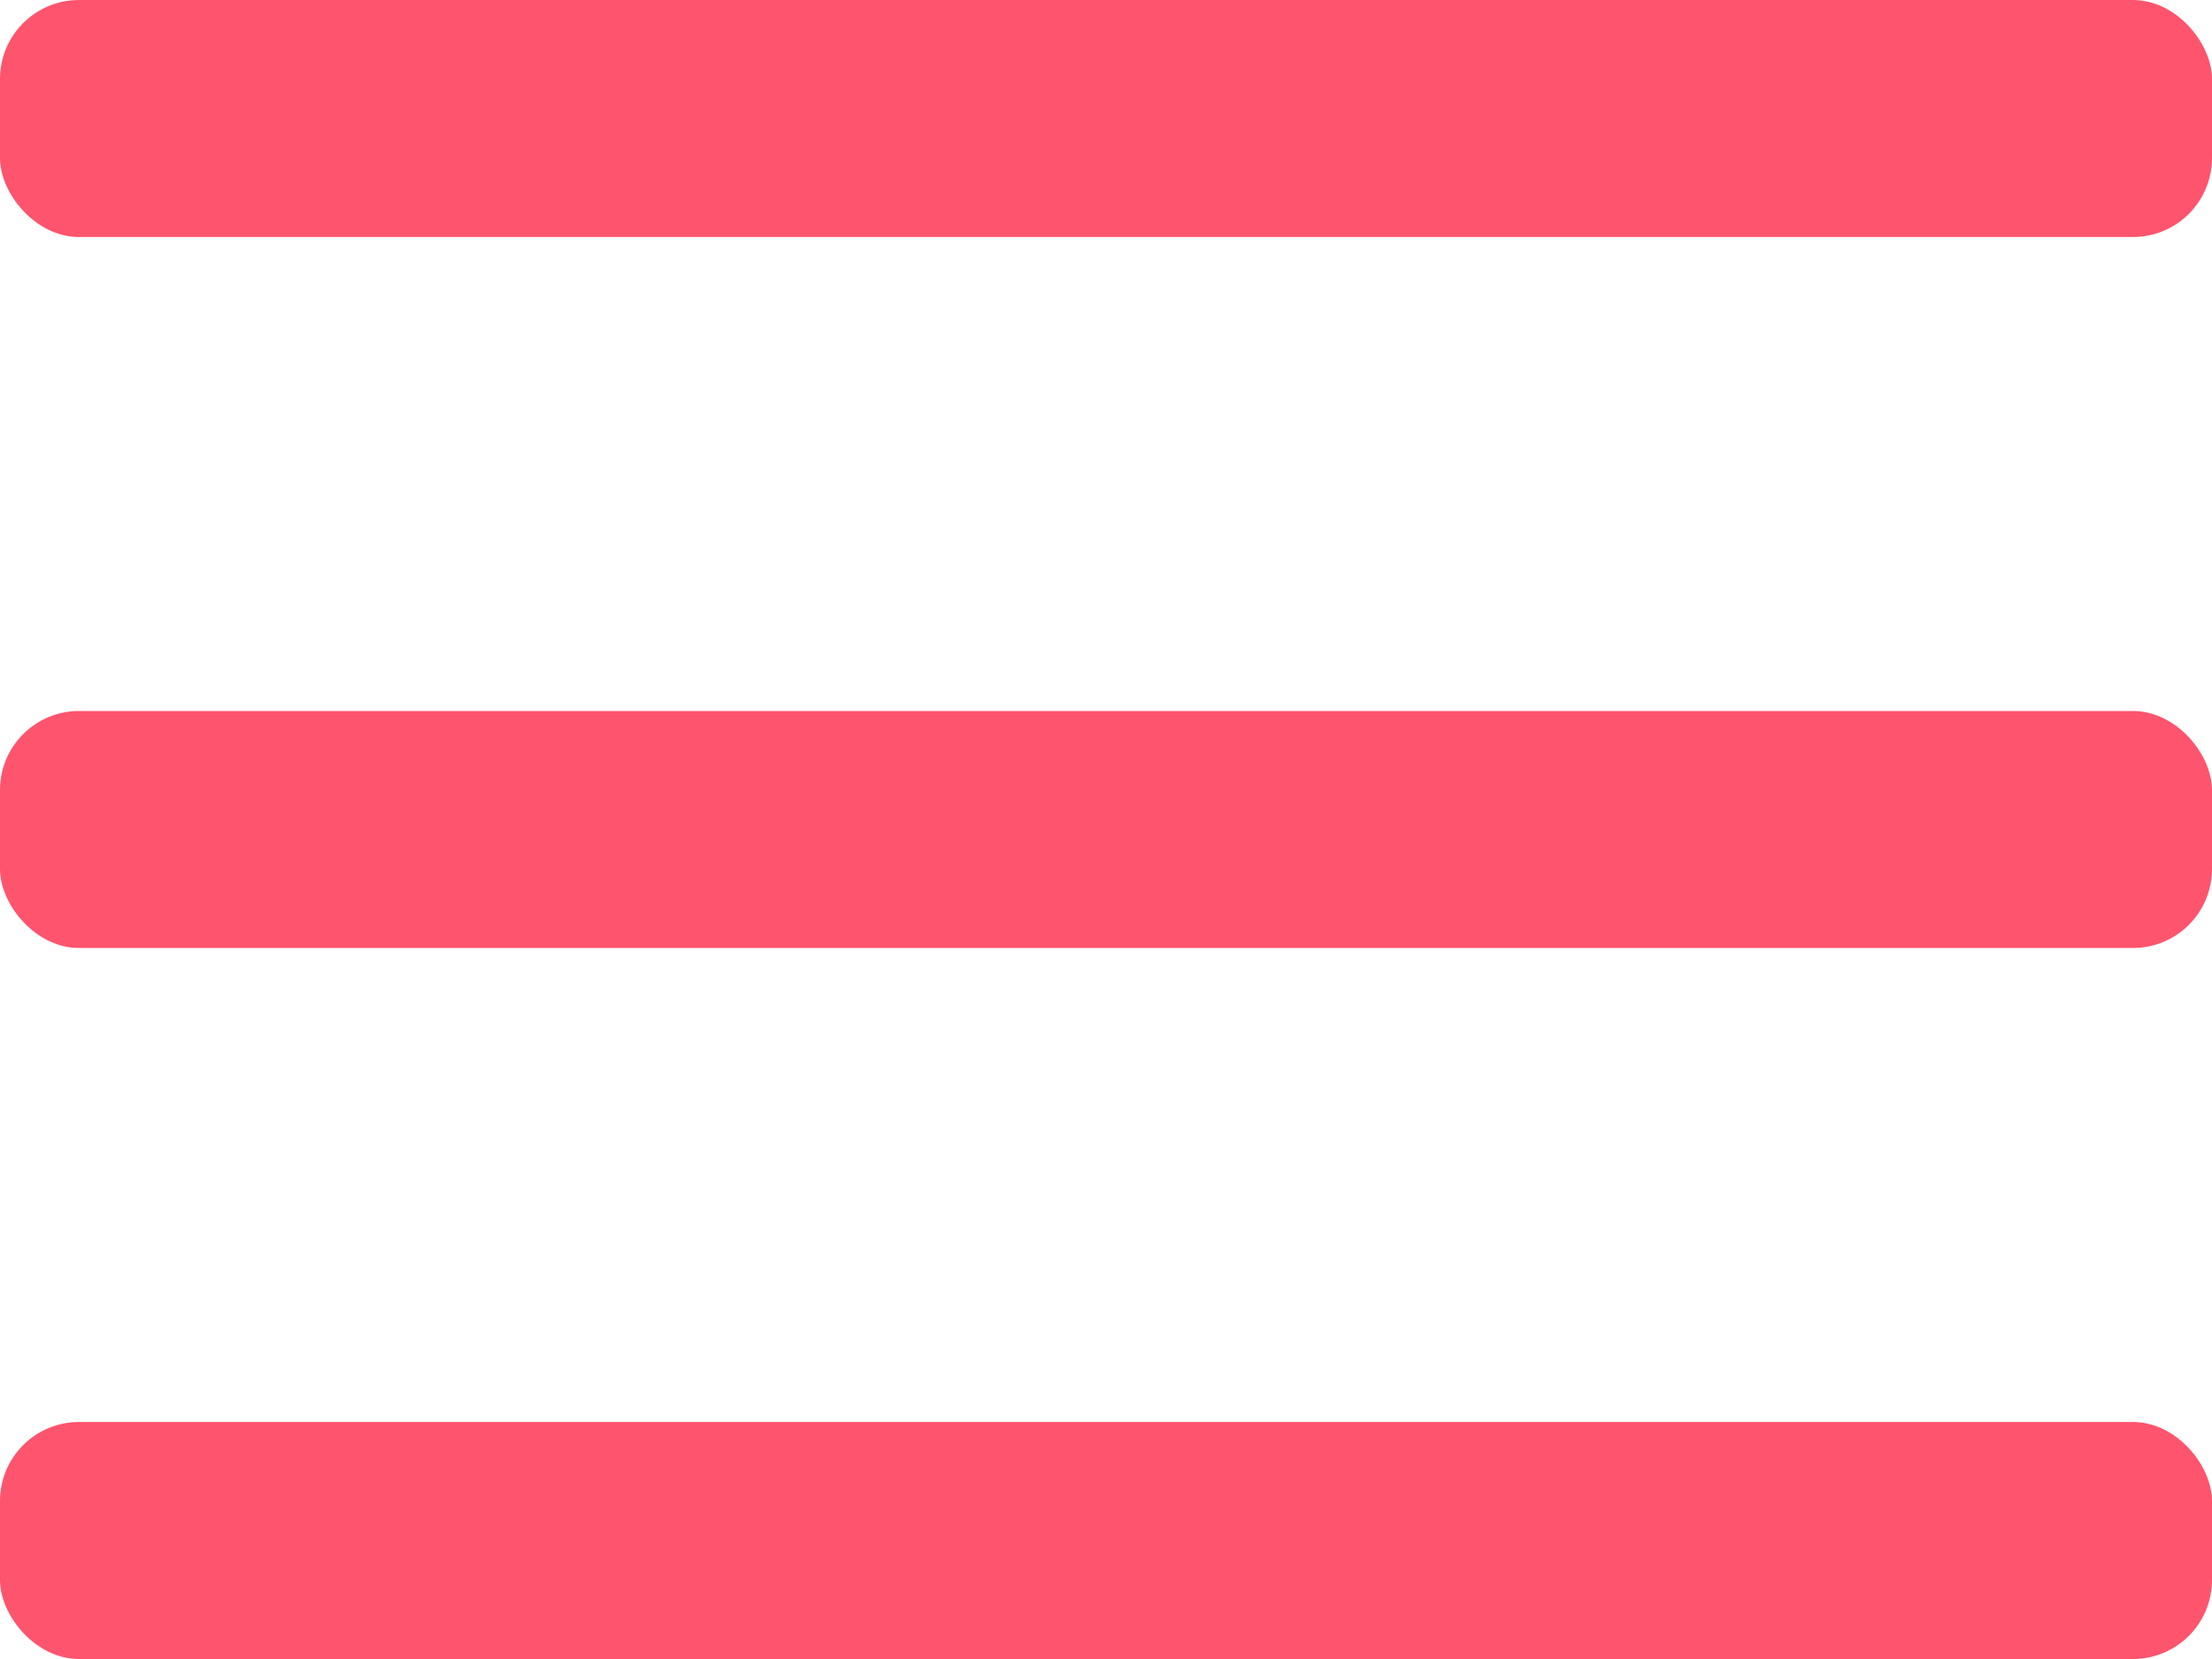
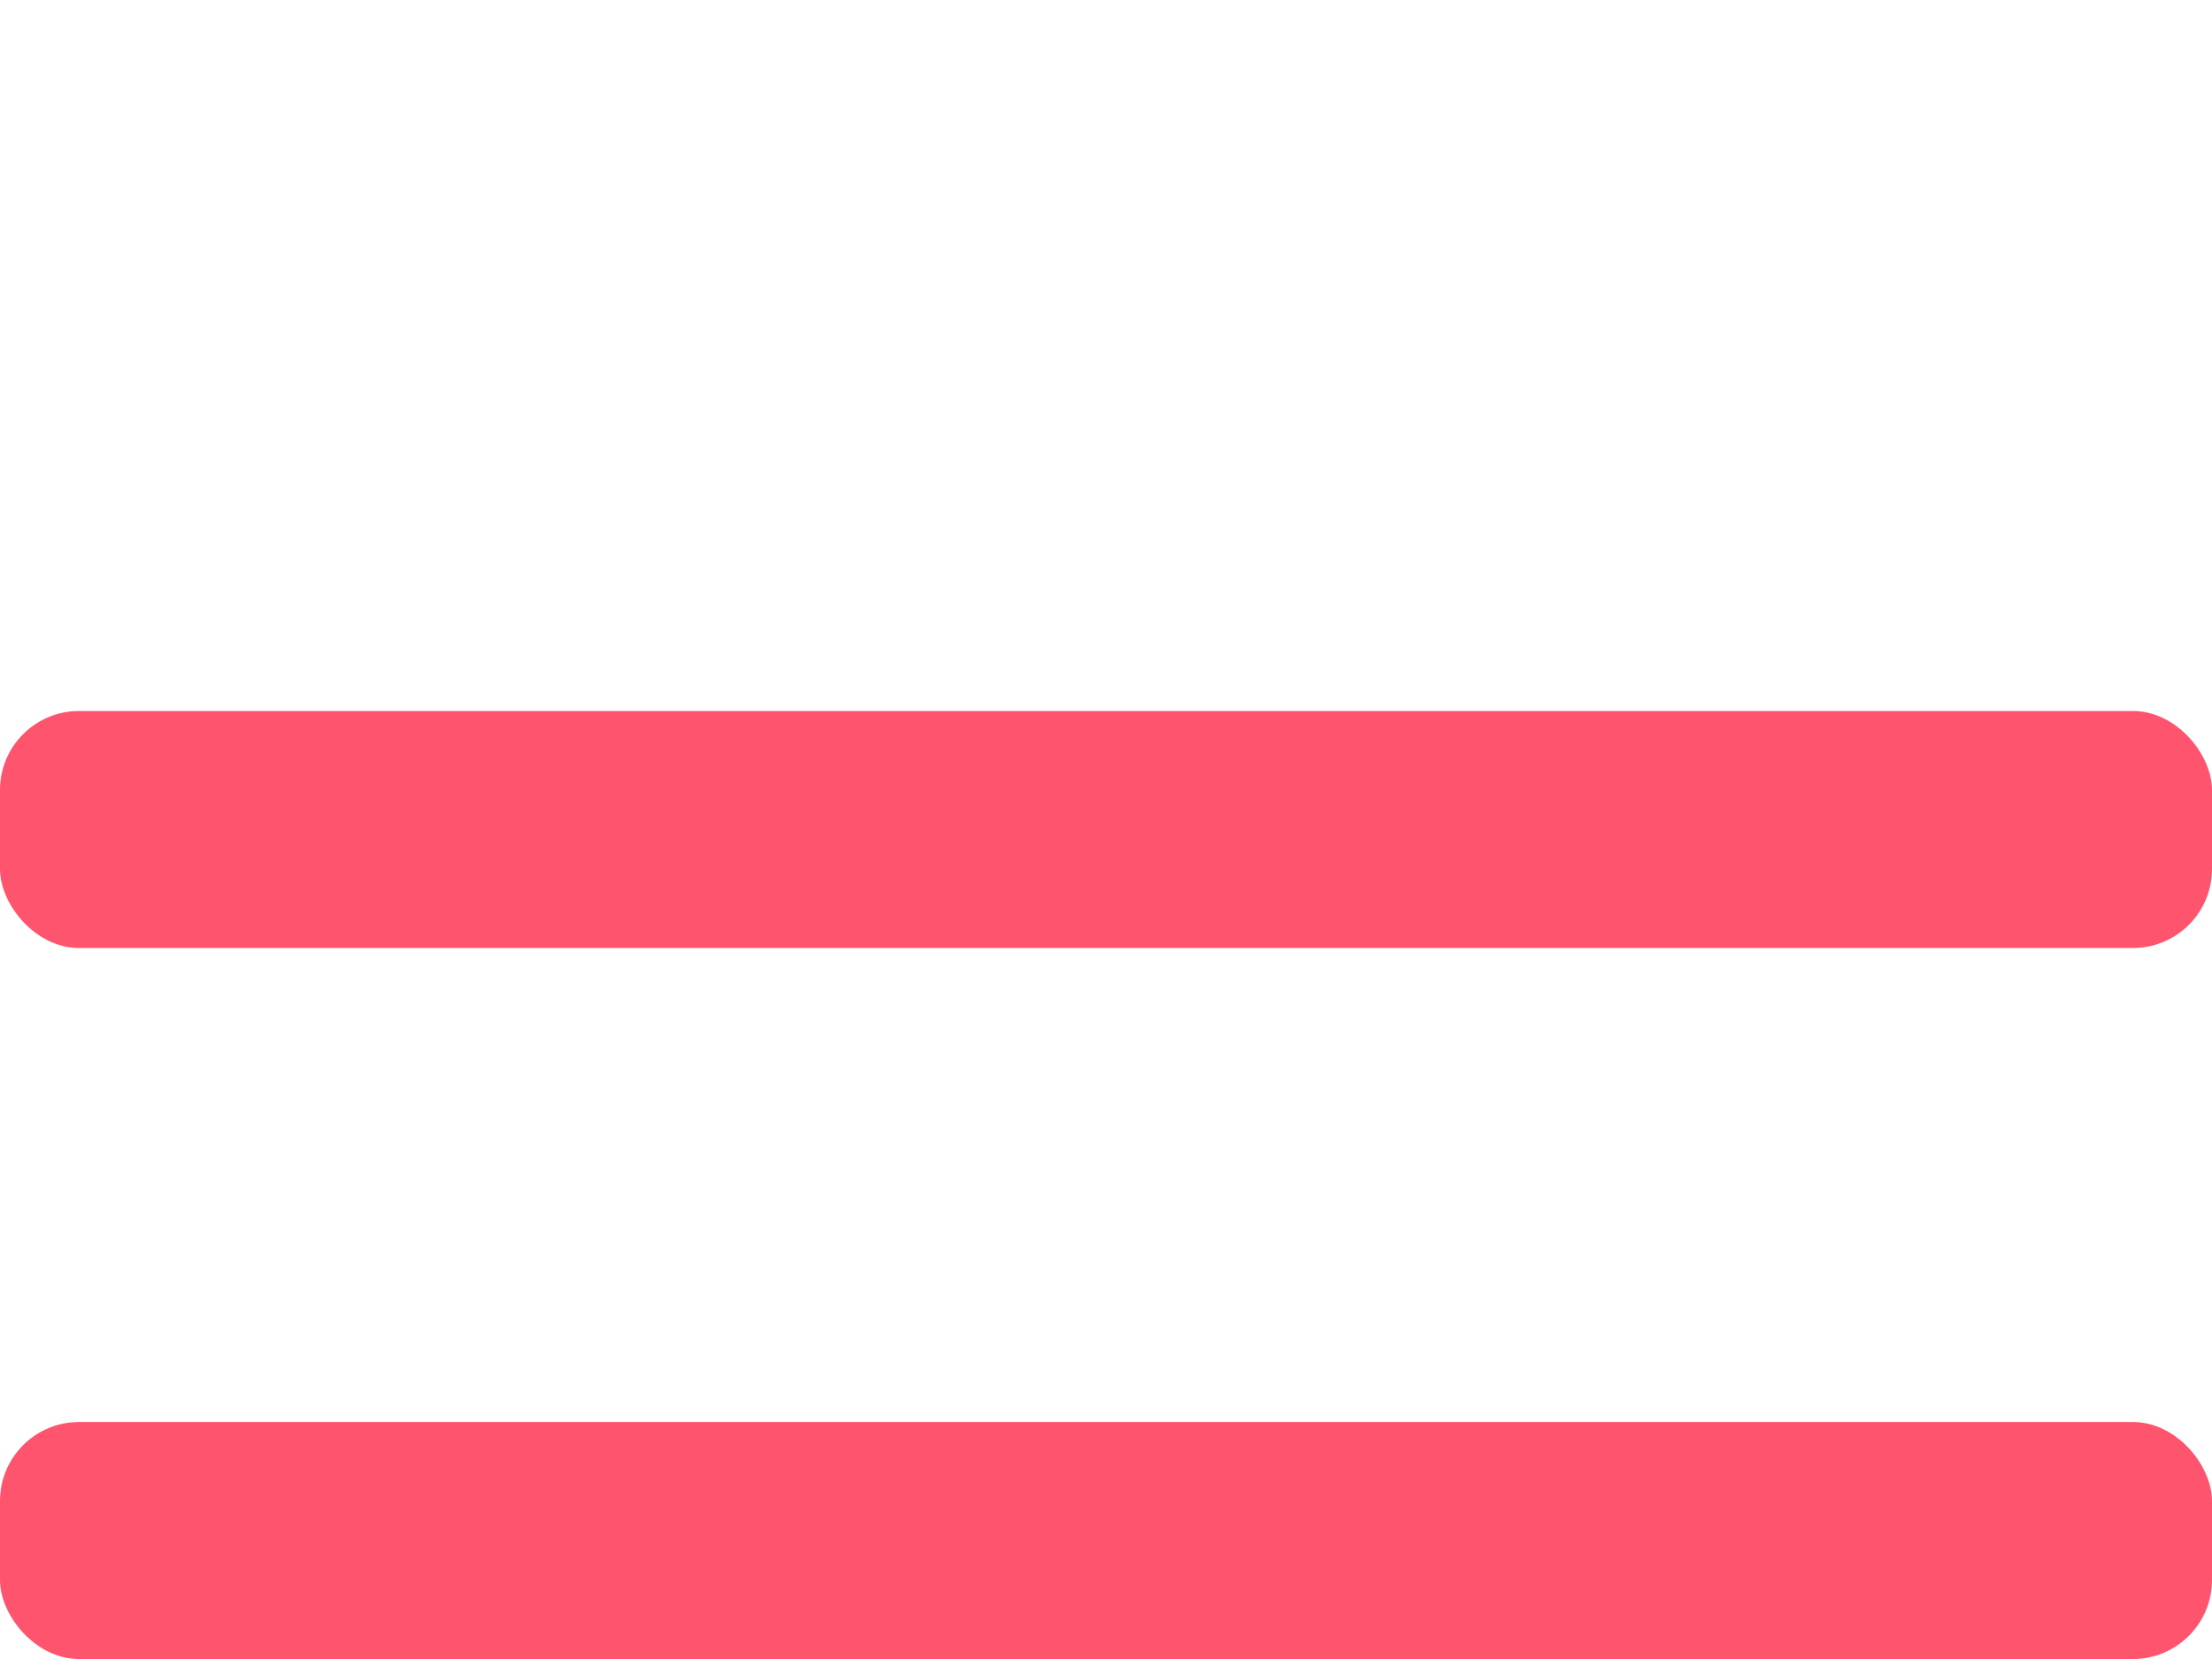
<svg xmlns="http://www.w3.org/2000/svg" width="28" height="21" viewBox="0 0 28 21" fill="none">
-   <rect width="28" height="3" rx="1" fill="#FF546D" />
  <rect y="9" width="28" height="3" rx="1" fill="#FF546D" />
  <rect y="18" width="28" height="3" rx="1" fill="#FF546D" />
</svg>